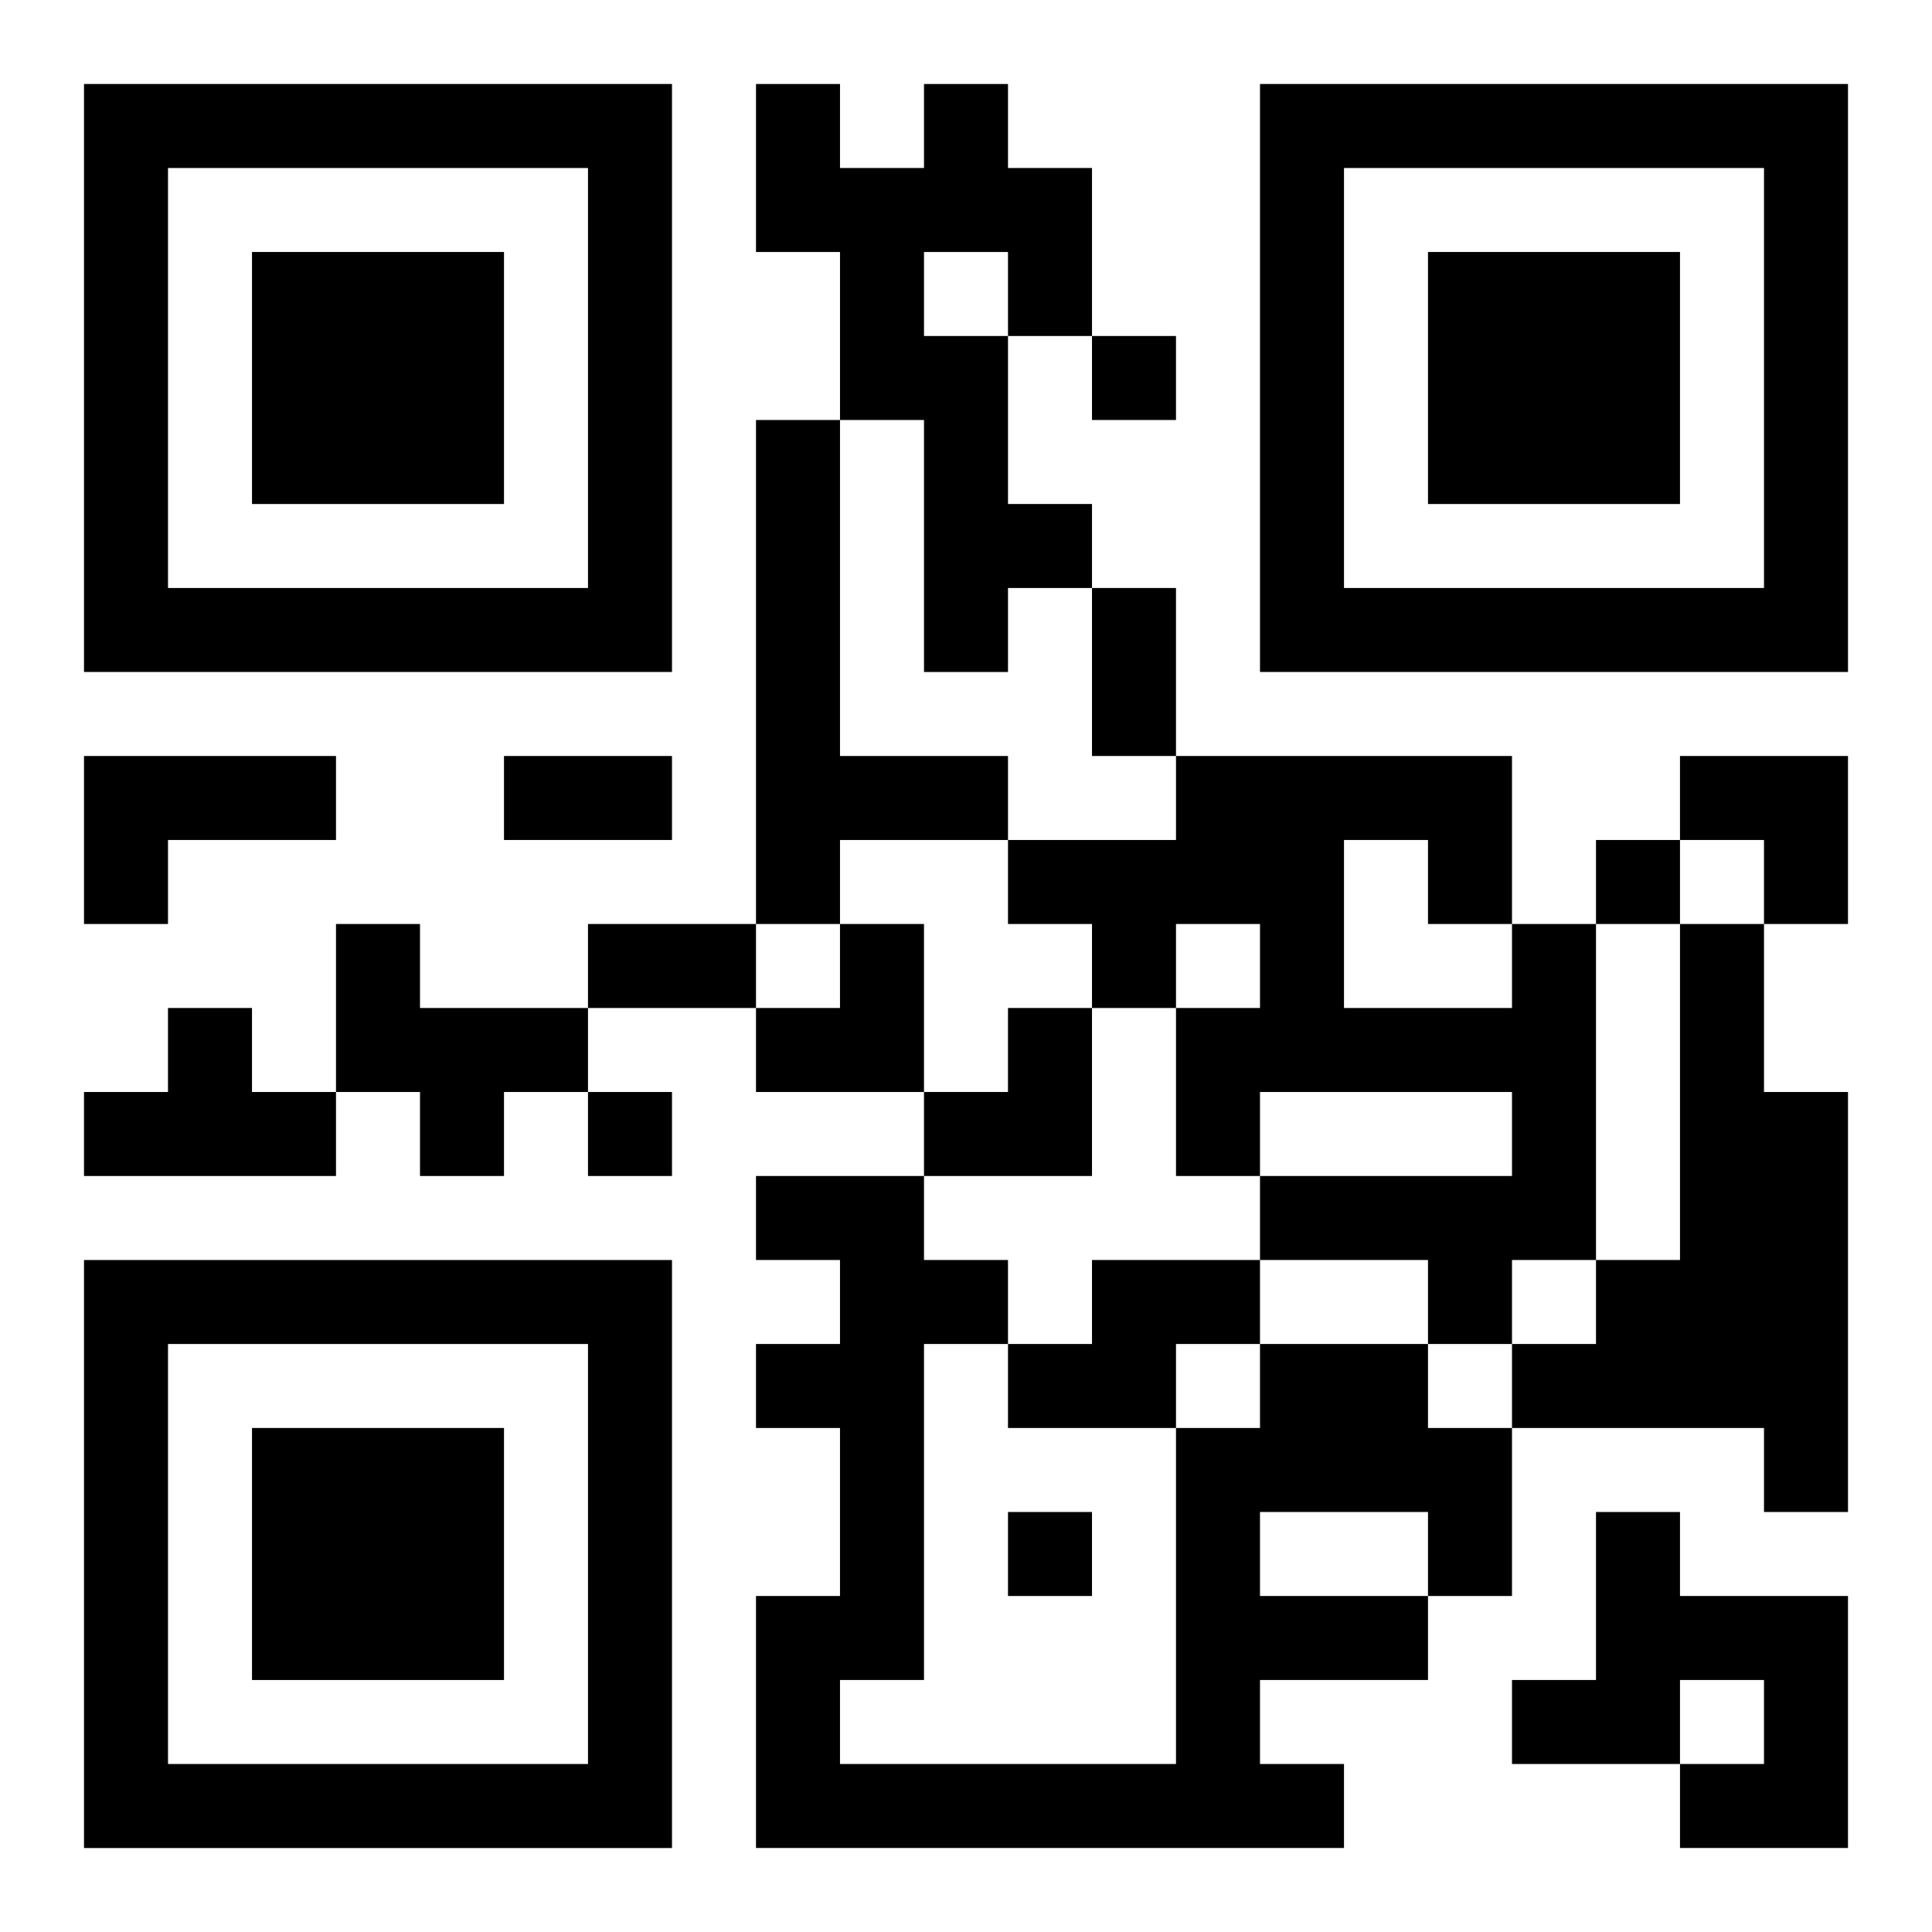
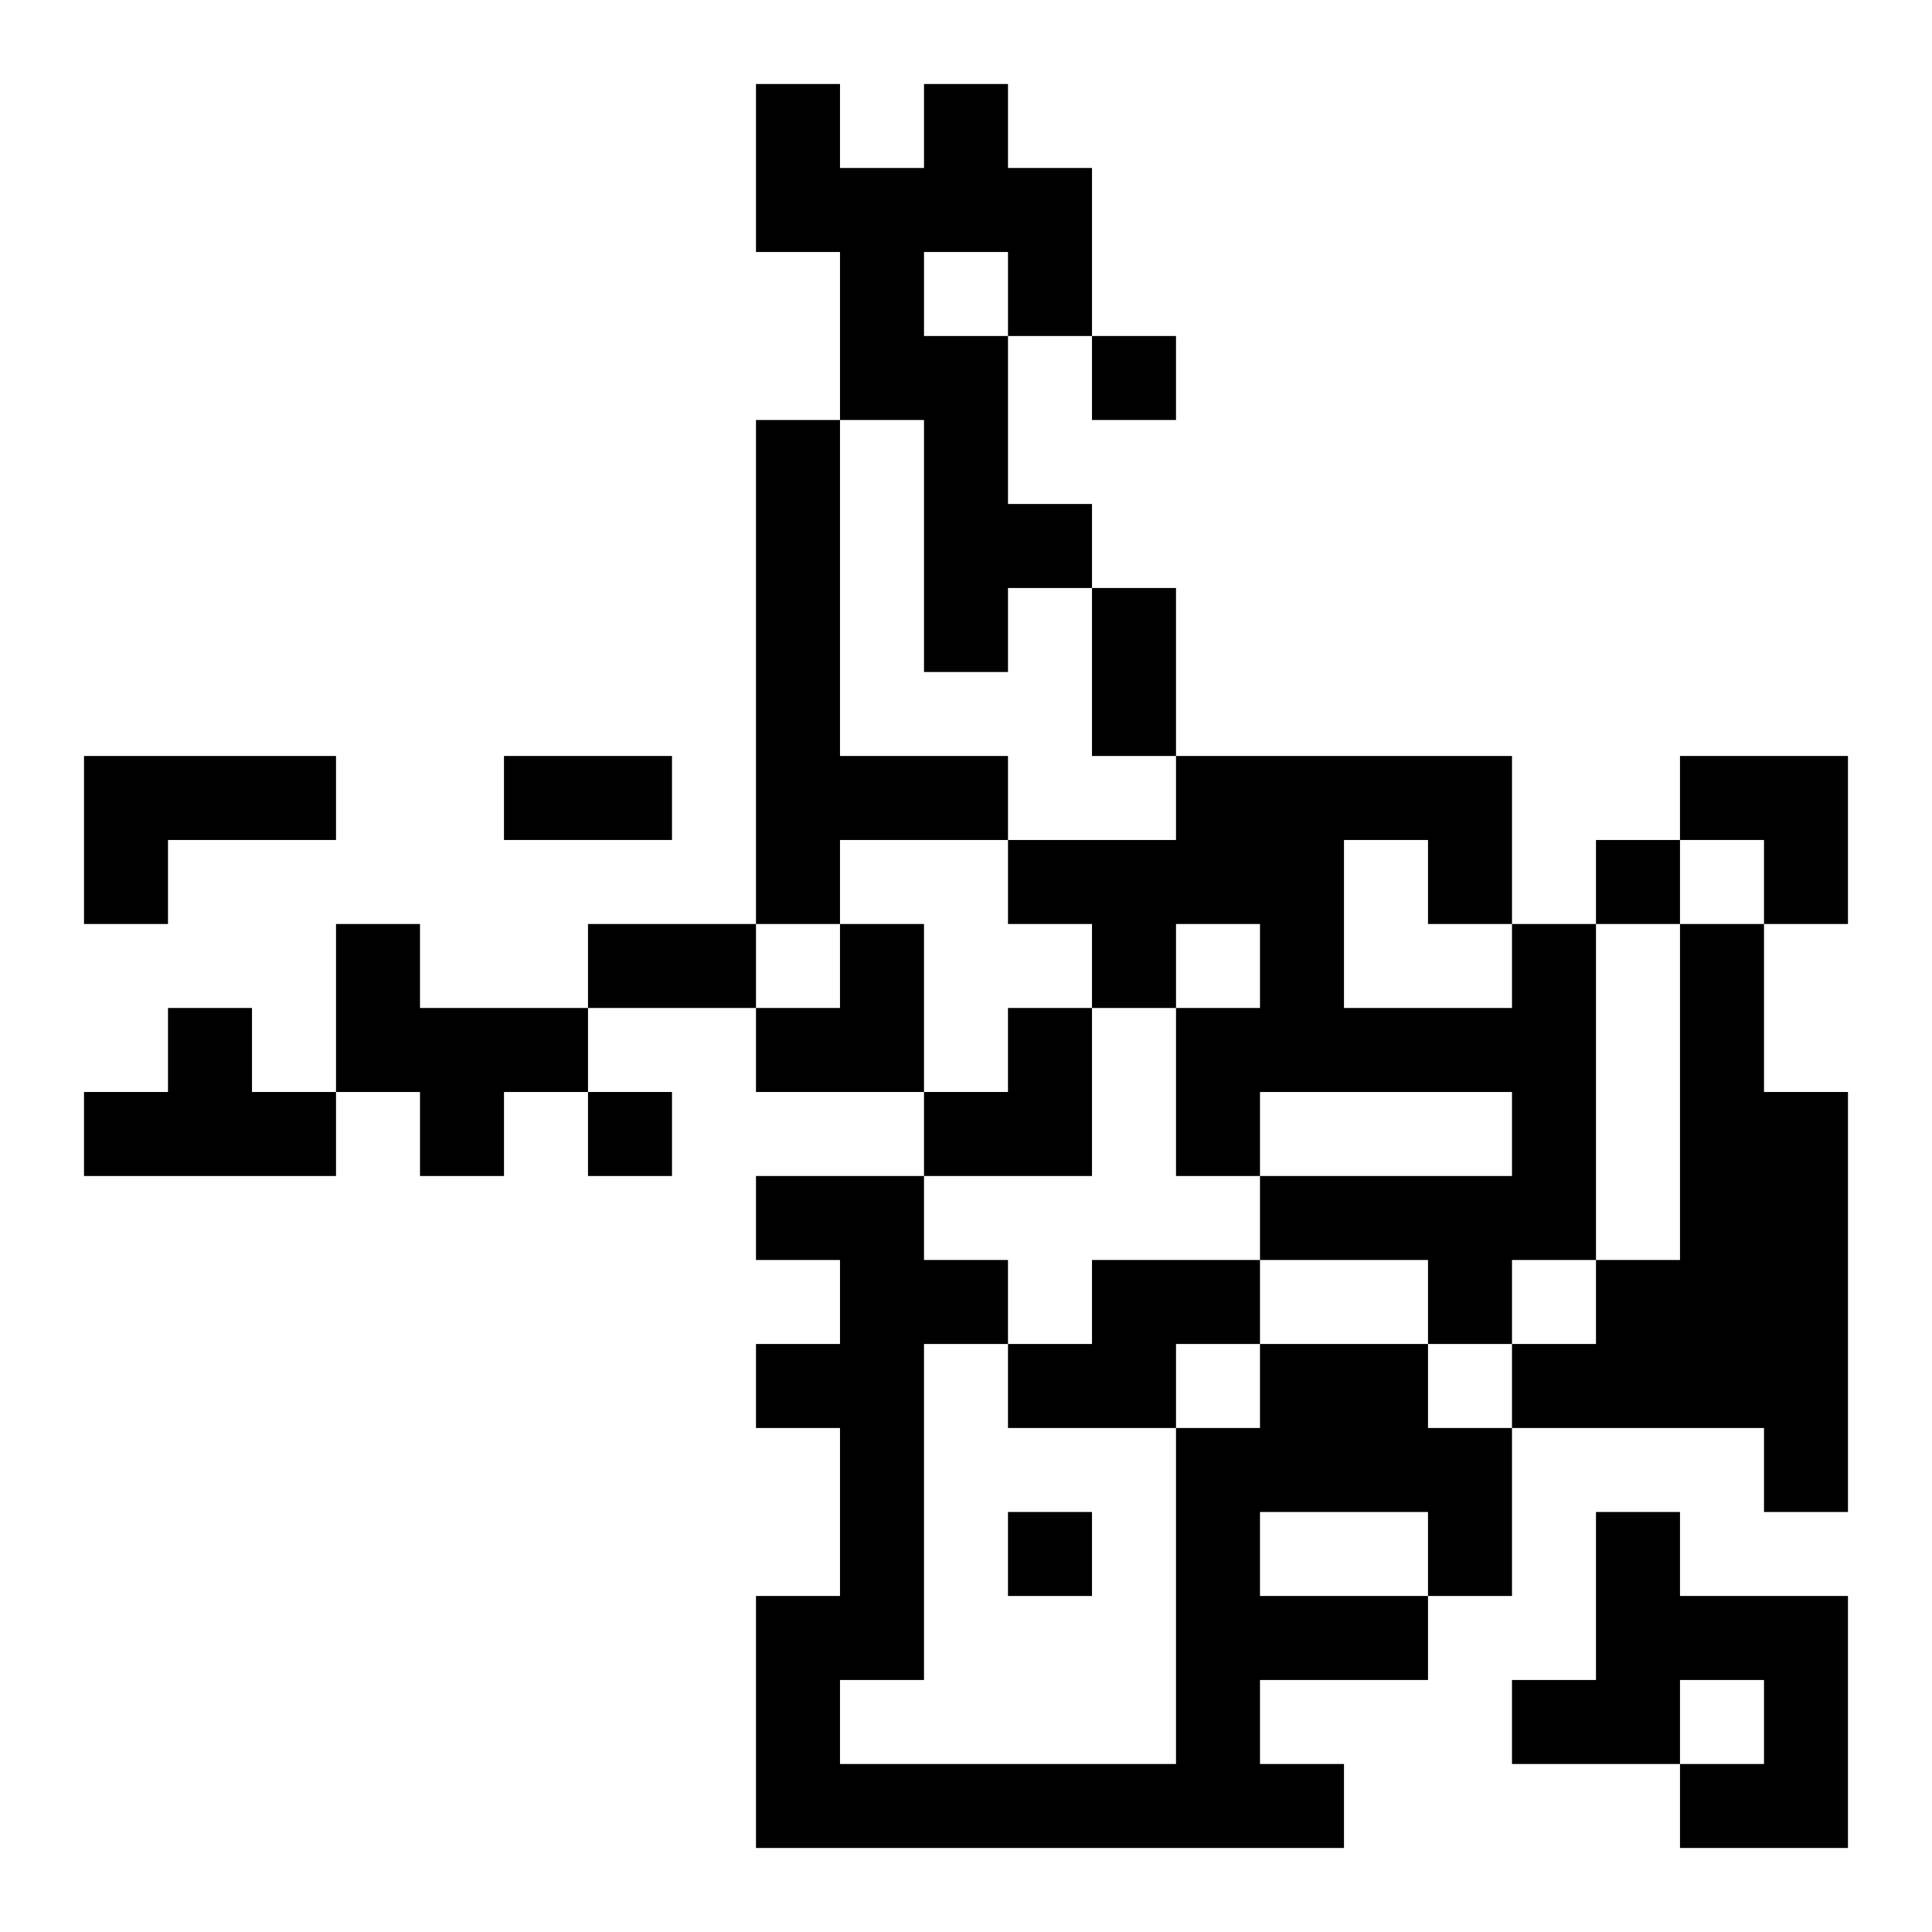
<svg xmlns="http://www.w3.org/2000/svg" xmlns:xlink="http://www.w3.org/1999/xlink" width="250" height="250" baseProfile="full" version="1.1" viewBox="-1 -1 23 23">
  <symbol id="a">
-     <path d="m0 7v7h7v-7h-7zm1 1h5v5h-5v-5zm1 1v3h3v-3h-3z" />
-   </symbol>
+     </symbol>
  <use y="-7" xlink:href="#a" />
  <use y="7" xlink:href="#a" />
  <use x="14" y="-7" xlink:href="#a" />
  <path d="m10 0h1v1h1v2h-1v2h1v1h-1v1h-1v-3h-1v-2h-1v-2h1v1h1v-1m0 2v1h1v-1h-1m-2 2h1v4h2v1h-2v1h-1v-6m-8 4h3v1h-2v1h-1v-2m3 2h1v1h2v1h-1v1h-1v-1h-1v-2m14 0h1v4h-1v1h-1v-1h-2v-1h3v-1h-3v1h-1v-2h1v-1h-1v1h-1v-1h-1v-1h2v-1h4v2m-2-1v2h2v-1h-1v-1h-1m4 1h1v2h1v5h-1v-1h-3v-1h1v-1h1v-4m-18 1h1v1h1v1h-3v-1h1v-1m11 3h2v1h-1v1h-2v-1h1v-1m2 1h2v1h1v2h-1v1h-2v1h1v1h-7v-3h1v-2h-1v-1h1v-1h-1v-1h2v1h1v1h-1v4h-1v1h4v-4h1v-1m0 2v1h2v-1h-2m4 0h1v1h2v3h-2v-1h1v-1h-1v1h-2v-1h1v-2m-6-14v1h1v-1h-1m6 6v1h1v-1h-1m-12 3v1h1v-1h-1m5 5v1h1v-1h-1m1-11h1v2h-1v-2m-7 2h2v1h-2v-1m1 2h2v1h-2v-1m13-2h2v2h-1v-1h-1zm-11 2m1 0h1v2h-2v-1h1zm1 1m1 0h1v2h-2v-1h1z" />
</svg>